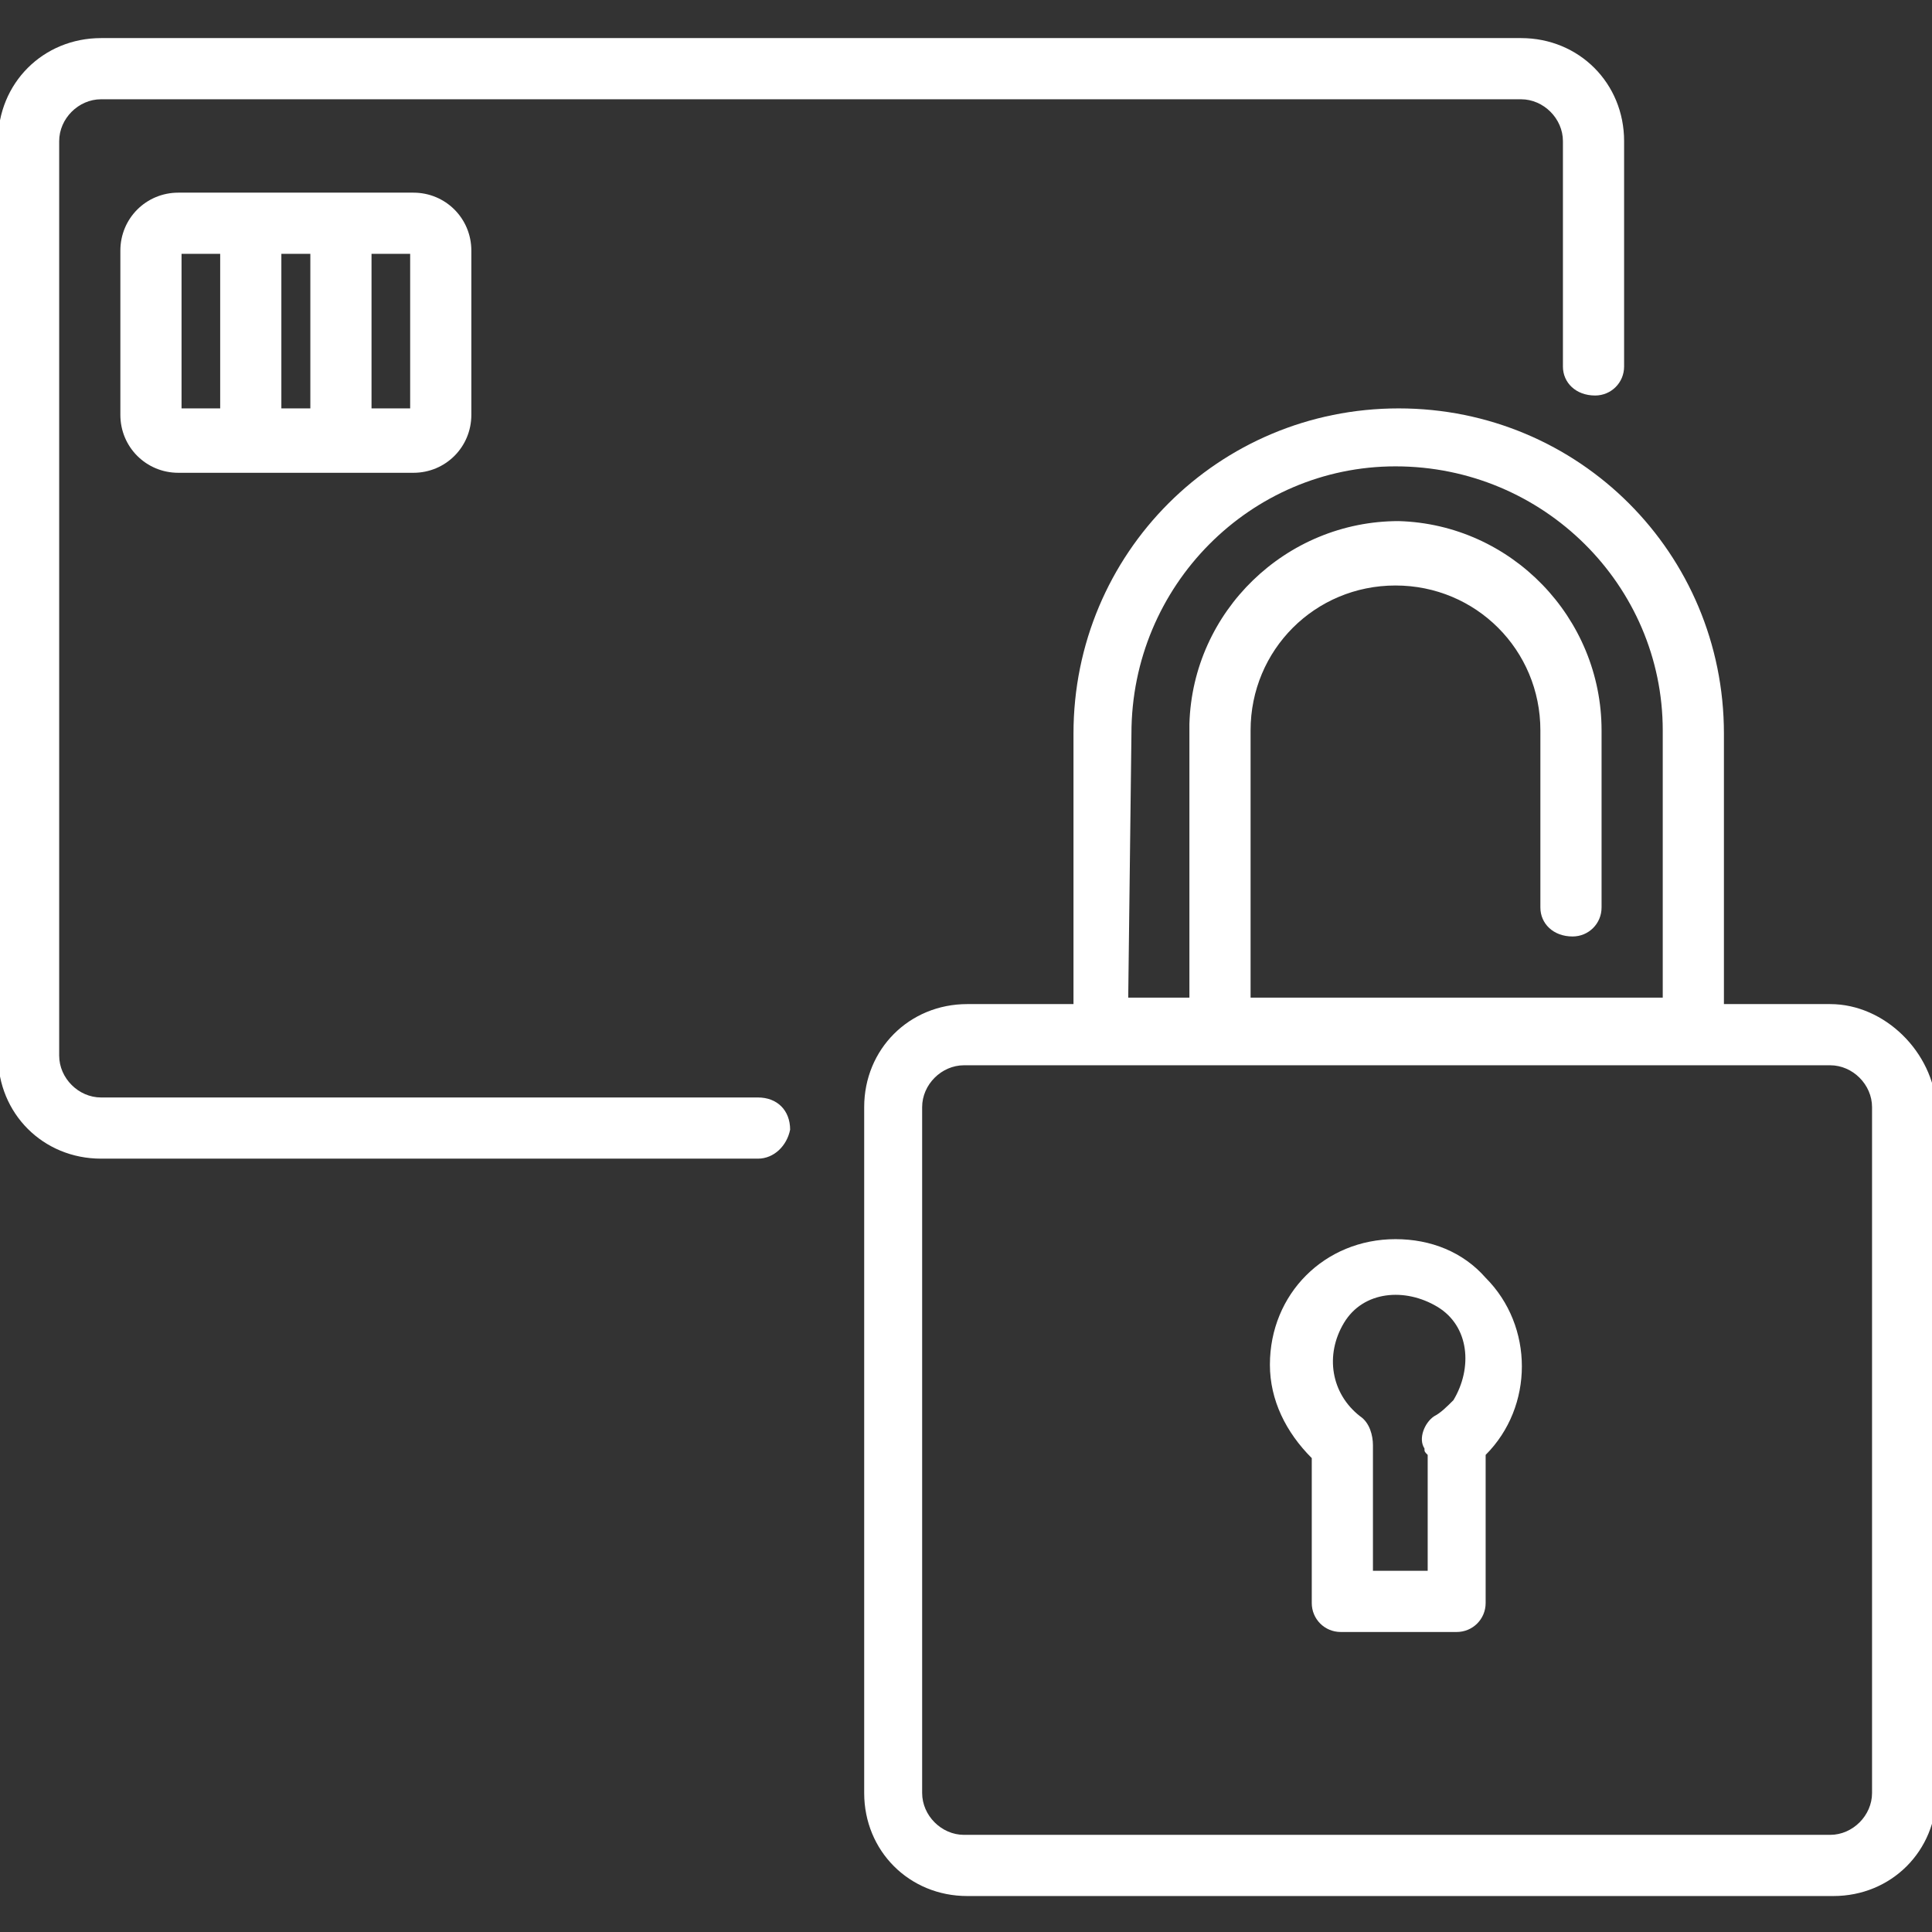
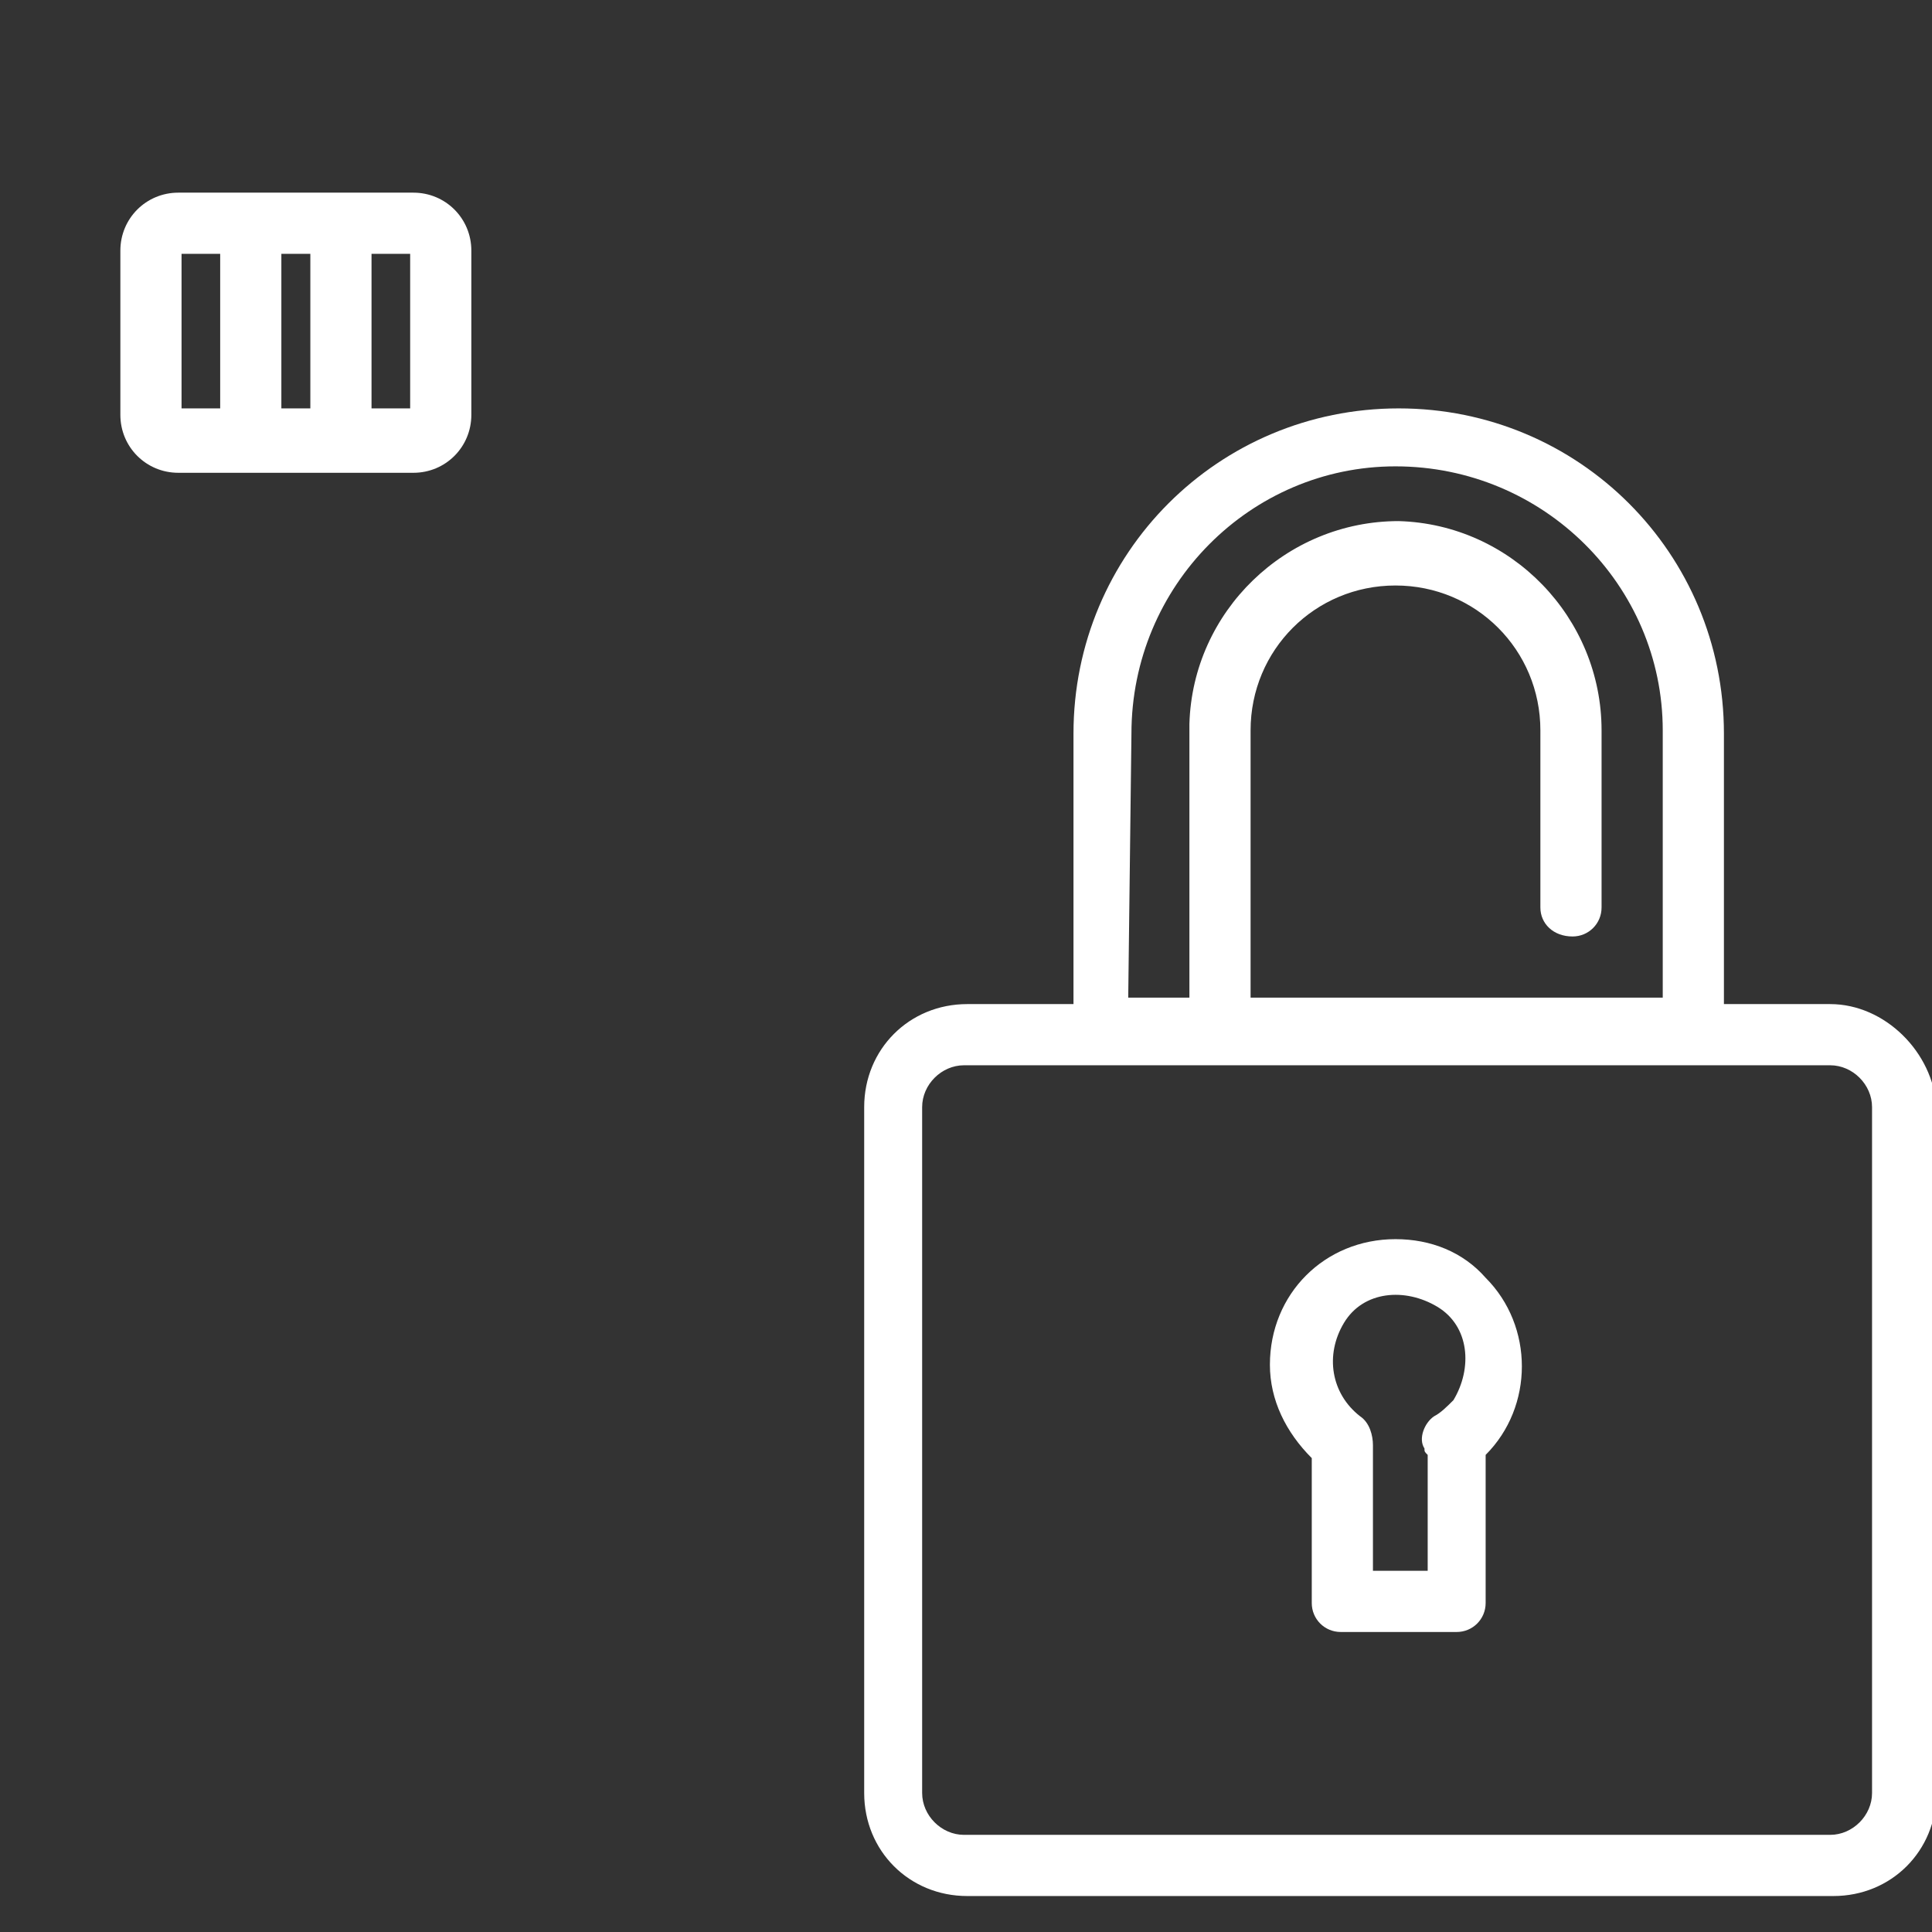
<svg xmlns="http://www.w3.org/2000/svg" version="1.1" id="Calque_1" x="0px" y="0px" viewBox="0 0 60 60" style="enable-background:new 0 0 60 60;" xml:space="preserve">
  <rect x="0" y="0" width="60" height="60" fill="#333333" stroke="none" />
  <style type="text/css">
	.st0{fill:#FFFFFF;}
</style>
  <g id="Groupe_945" transform="translate(-373.362 -412.817)">
-     <path id="Tracé_1270" class="st0" d="M396.9,446.9h-20.4c-0.7,0-1.3-0.6-1.3-1.3v-28.4c0-0.7,0.6-1.3,1.3-1.3h44.1   c0.7,0,1.3,0.6,1.3,1.3v7c0,0.5,0.4,0.9,1,0.9c0.5,0,0.9-0.4,0.9-0.9v-7c0-1.8-1.4-3.2-3.2-3.2h-44.1c-1.8,0-3.2,1.4-3.2,3.2v28.4   c0,1.8,1.4,3.2,3.2,3.2h20.4c0.5,0,0.9-0.4,1-0.9C397.9,447.3,397.5,446.9,396.9,446.9C397,446.9,396.9,446.9,396.9,446.9   L396.9,446.9z" />
    <path id="Tracé_1271" class="st0" d="M430.2,444h-3.3v-8.4c0-5.6-4.5-10.1-10.1-10.1s-10.1,4.5-10.1,10.1l0,0v8.4h-3.3   c-1.8,0-3.2,1.4-3.2,3.2v21.3c0,1.8,1.4,3.2,3.2,3.2h26.9c1.8,0,3.2-1.4,3.2-3.2v-21.3C433.4,445.5,431.9,444,430.2,444z    M408.5,435.6c0-4.6,3.7-8.3,8.2-8.3c4.6,0,8.3,3.7,8.3,8.2c0,0,0,0,0,0v8.3h-12.8v-8.3c0-2.5,2-4.5,4.5-4.5c2.5,0,4.5,2,4.5,4.5   l0,0v5.5c0,0.5,0.4,0.9,1,0.9c0.5,0,0.9-0.4,0.9-0.9v-5.5c0-3.5-2.8-6.4-6.3-6.5c-3.5,0-6.4,2.8-6.5,6.3c0,0.1,0,0.1,0,0.2v8.3   h-1.9L408.5,435.6z M431.5,468.5c0,0.7-0.6,1.3-1.3,1.3h-26.9c-0.7,0-1.3-0.6-1.3-1.3v-21.3c0-0.7,0.6-1.3,1.3-1.3h26.9   c0.7,0,1.3,0.6,1.3,1.3L431.5,468.5z" />
    <path id="Tracé_1272" class="st0" d="M383.1,418.8h-4.2c-1,0-1.8,0.8-1.8,1.8v5.1c0,1,0.8,1.8,1.8,1.8h7.3c1,0,1.8-0.8,1.8-1.8   v-5.1c0-1-0.8-1.8-1.8-1.8H383.1z M379,420.7h1.2v4.8H379V420.7z M382.1,425.5v-4.8h0.9v4.8H382.1z M386.1,425.5h-1.2v-4.8h1.2   V425.5z" />
    <path id="Tracé_1273" class="st0" d="M416.7,451.3c-2.2,0-3.9,1.7-3.9,3.9c0,1.1,0.5,2.1,1.3,2.9v4.5c0,0.5,0.4,0.9,0.9,0.9   c0,0,0,0,0,0h3.6c0.5,0,0.9-0.4,0.9-0.9c0,0,0,0,0,0v-4.6c1.5-1.5,1.5-4,0-5.5C418.8,451.7,417.8,451.3,416.7,451.3L416.7,451.3z    M417.9,456.8c-0.3,0.2-0.5,0.7-0.3,1c0,0.1,0,0.1,0.1,0.2v3.6h-1.7v-3.9c0-0.3-0.1-0.7-0.4-0.9c-0.9-0.7-1.1-1.9-0.5-2.9   s1.9-1.1,2.9-0.5s1.1,1.9,0.5,2.9C418.3,456.5,418.1,456.7,417.9,456.8L417.9,456.8z" />
  </g>
</svg>